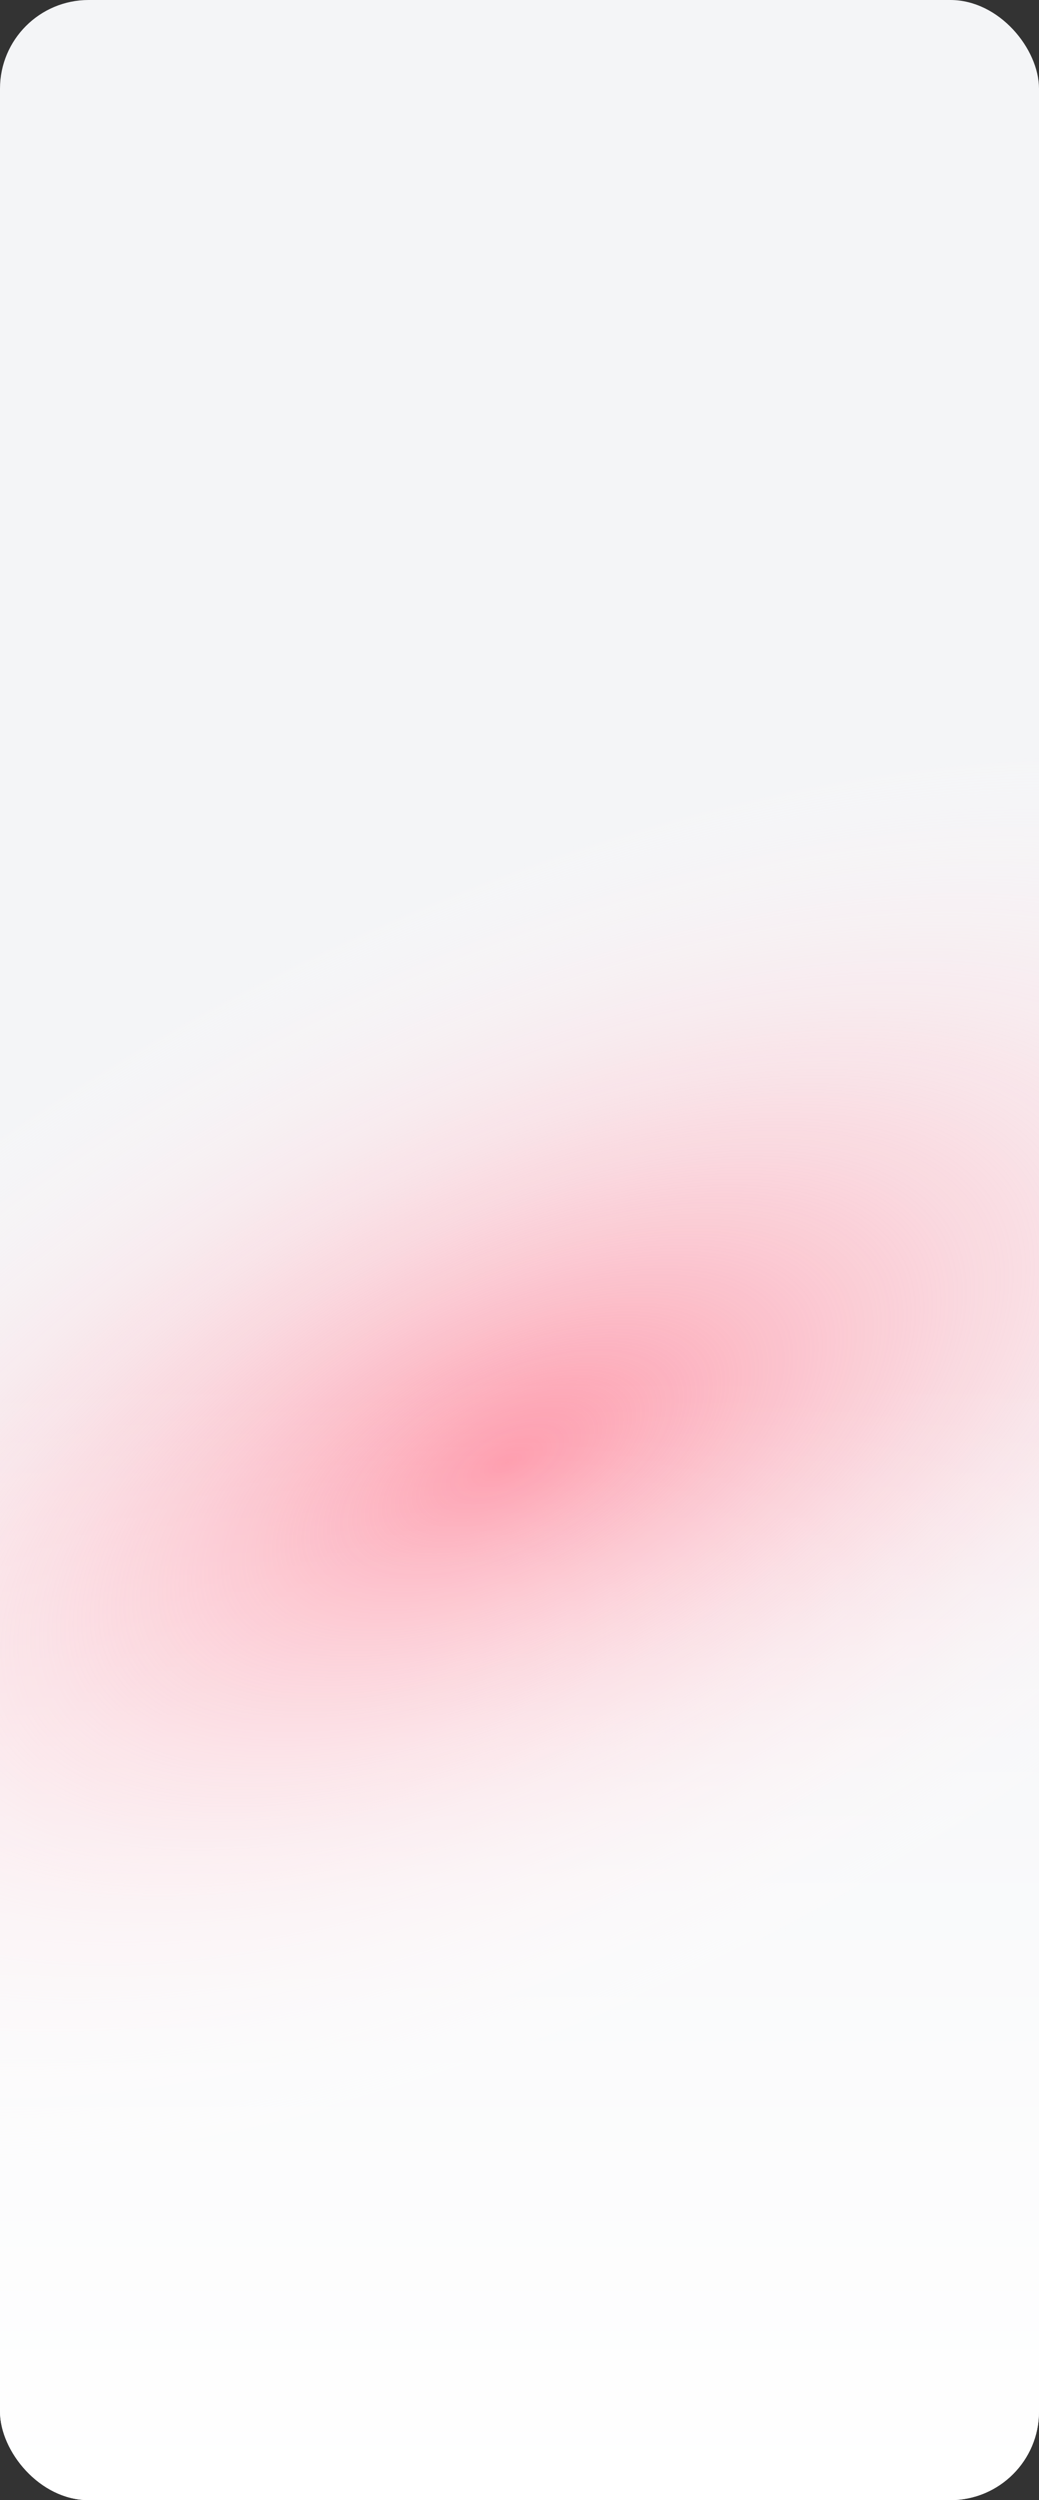
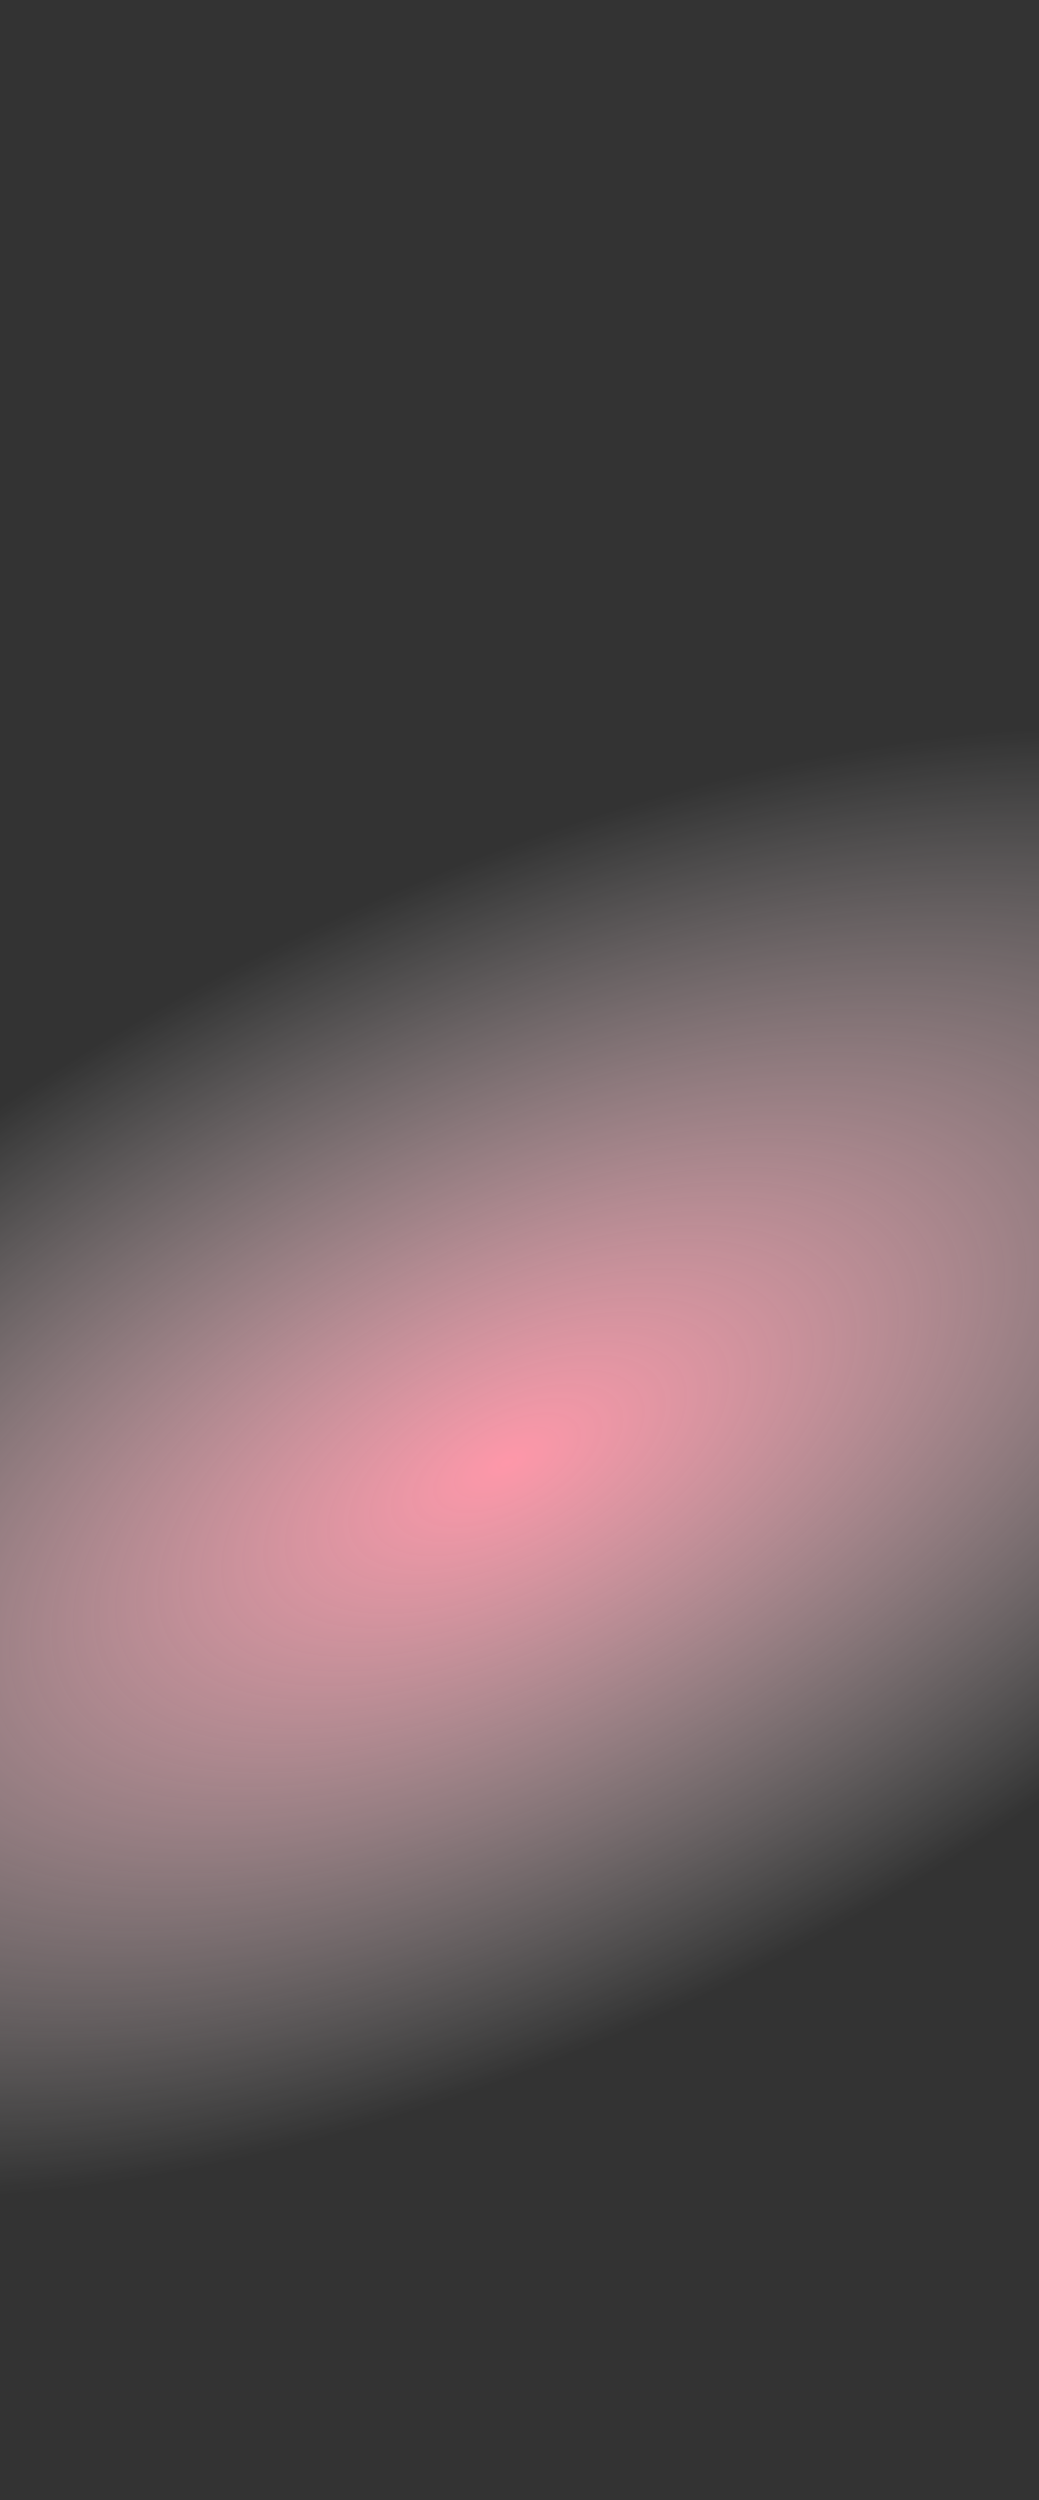
<svg xmlns="http://www.w3.org/2000/svg" width="375" height="902" viewBox="0 0 375 902" fill="none">
  <rect x="0" y="0" width="375" height="902" fill="#333333" stroke="none" />
-   <rect width="375" height="902" rx="32" fill="#f4f5f7" />
  <rect width="375" height="902" rx="32" fill="url(#paint0_radial_1379_6463)" />
-   <rect width="375" height="902" rx="32" fill="url(#paint1_linear_1379_6463)" />
  <defs>
    <radialGradient id="paint0_radial_1379_6463" cx="0" cy="0" r="1" gradientTransform="matrix(-122.987 -196.983 431.498 -229.449 181.487 527.546)" gradientUnits="userSpaceOnUse">
      <stop stop-color="#FE97A9" />
      <stop offset="0.873" stop-color="white" stop-opacity="0" />
    </radialGradient>
    <linearGradient id="paint1_linear_1379_6463" x1="187.5" y1="497.548" x2="187.5" y2="902" gradientUnits="userSpaceOnUse">
      <stop stop-color="white" stop-opacity="0" />
      <stop offset="1" stop-color="white" />
    </linearGradient>
  </defs>
</svg>